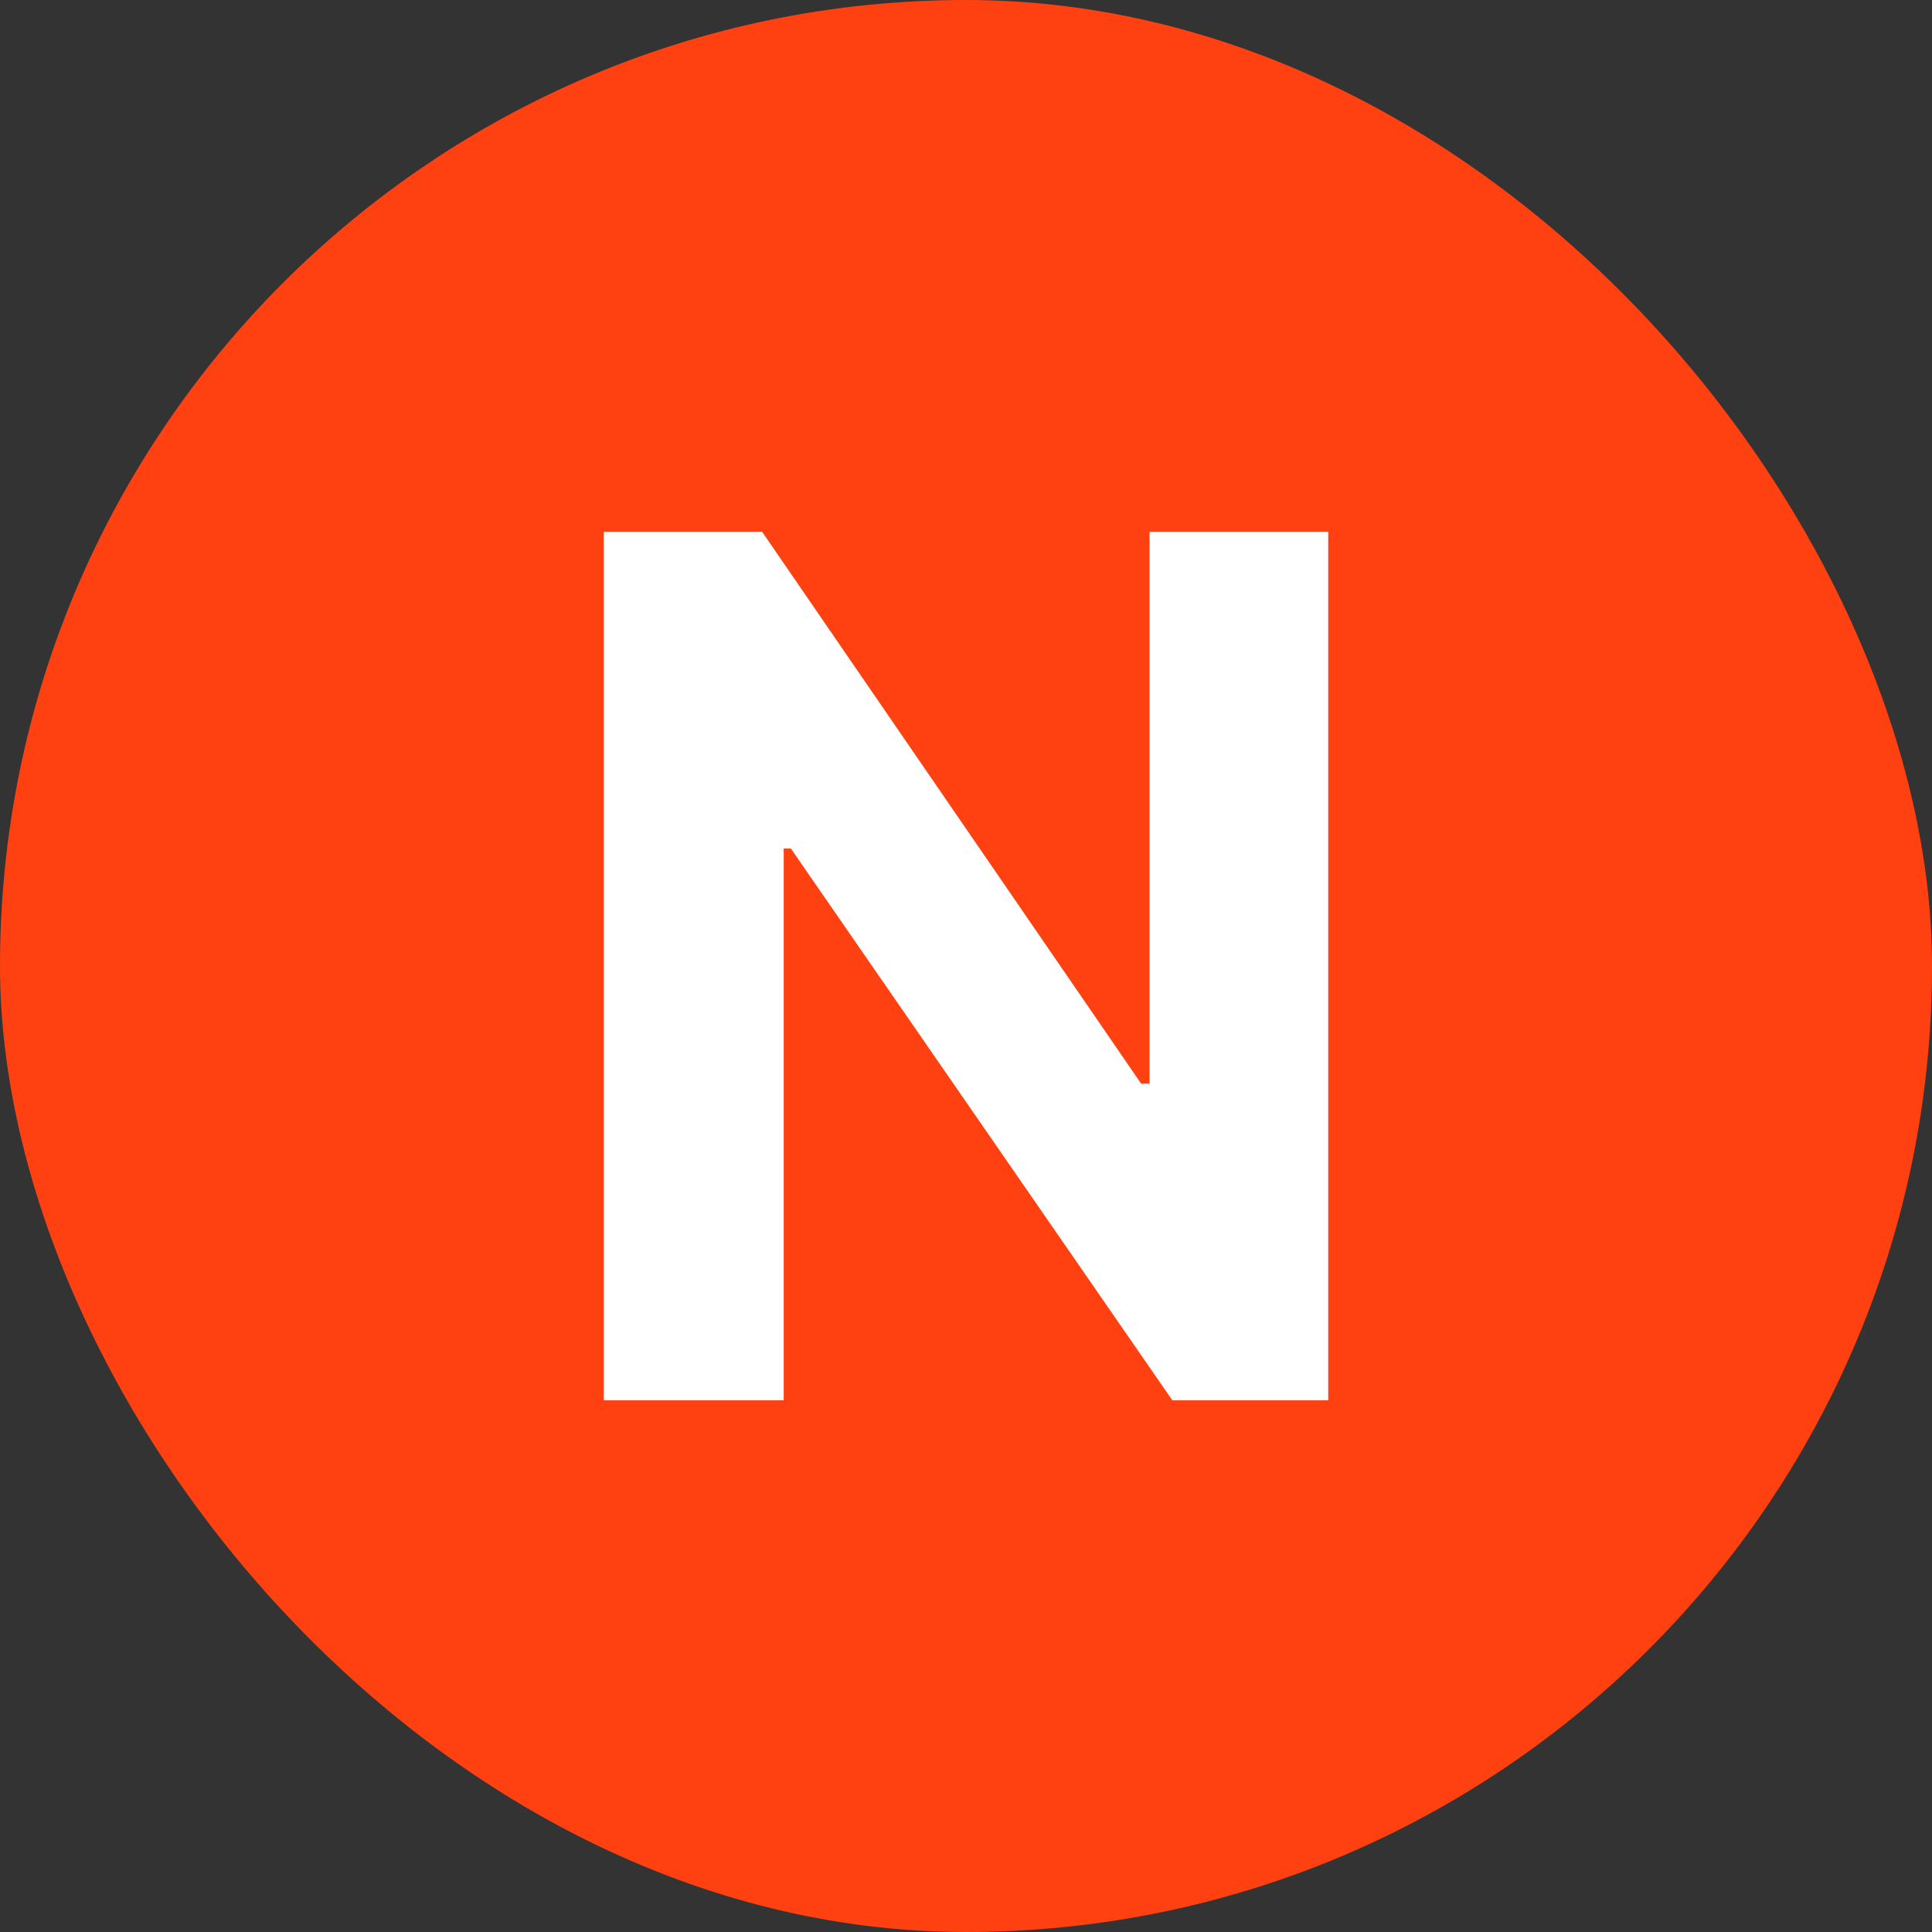
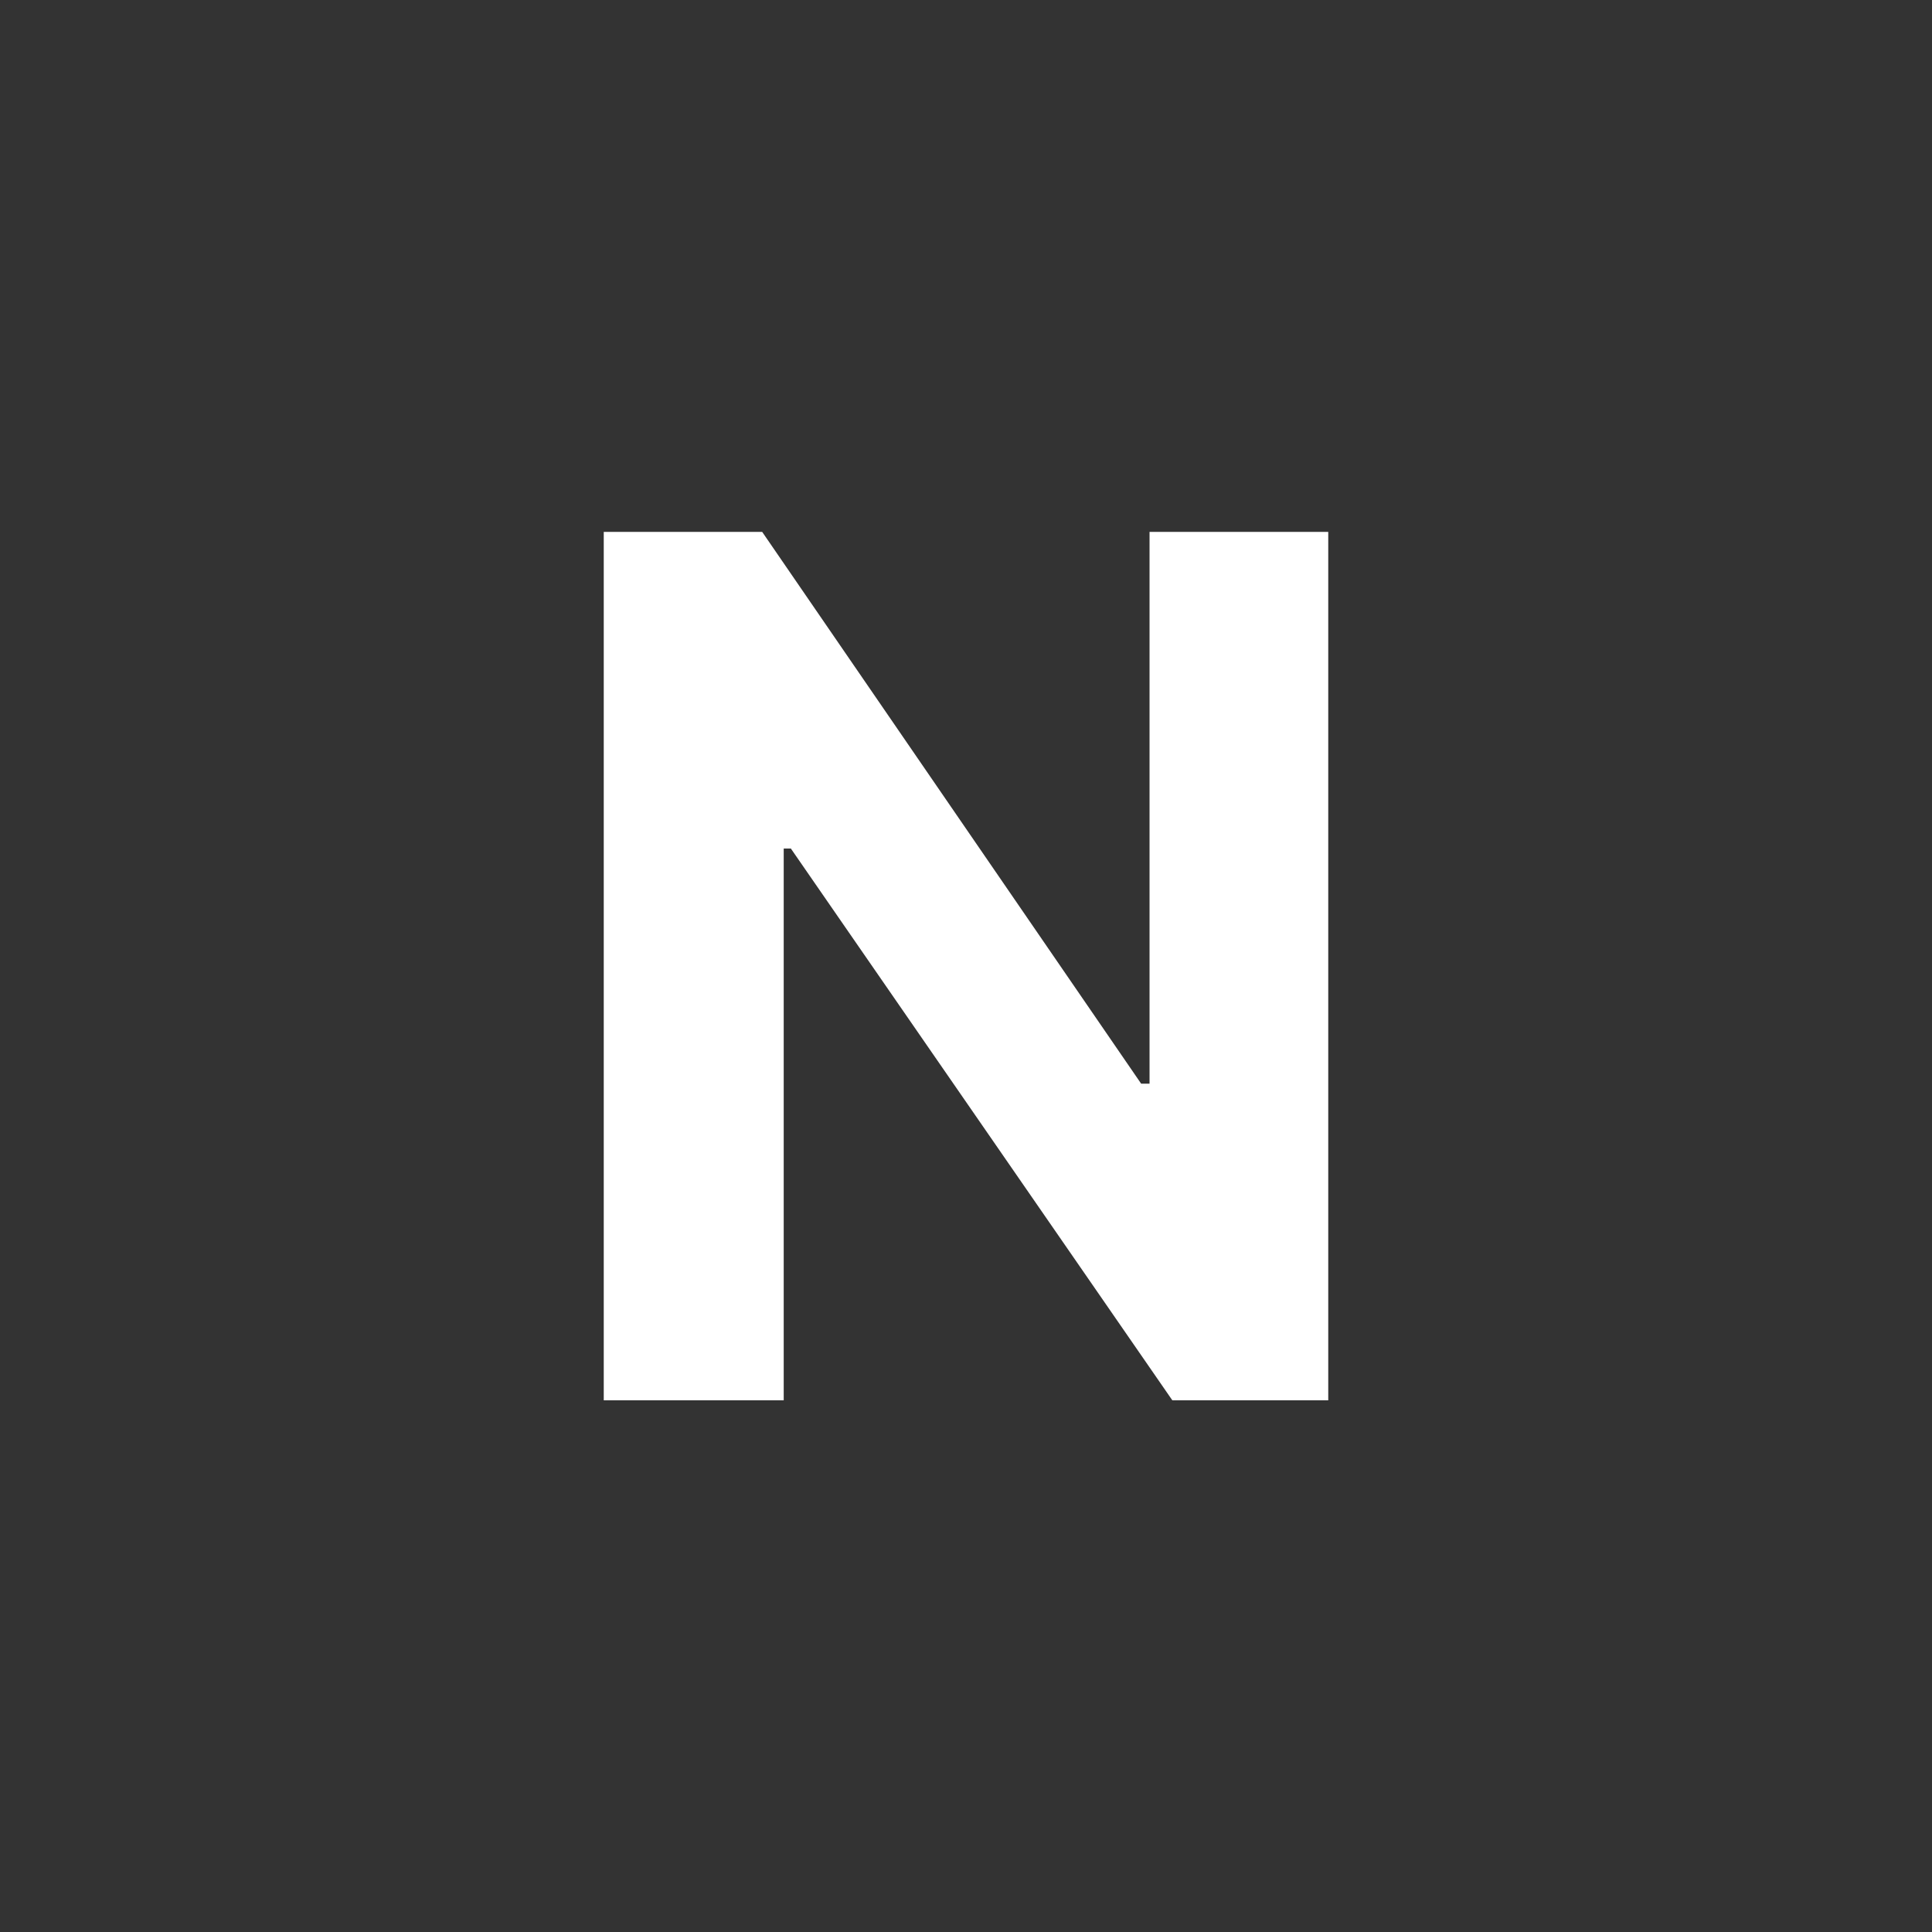
<svg xmlns="http://www.w3.org/2000/svg" width="20" height="20" viewBox="0 0 20 20" fill="none">
  <rect x="0" y="0" width="20" height="20" fill="#333333" stroke="none" />
-   <rect width="20" height="20" rx="10" fill="#FF4111" />
  <path d="M13.75 14.496h-1.614L8.187 8.784h-.074v5.712H6.25v-8.99h1.64l3.923 5.712h.087V5.506h1.85v8.99z" fill="#fff" />
</svg>